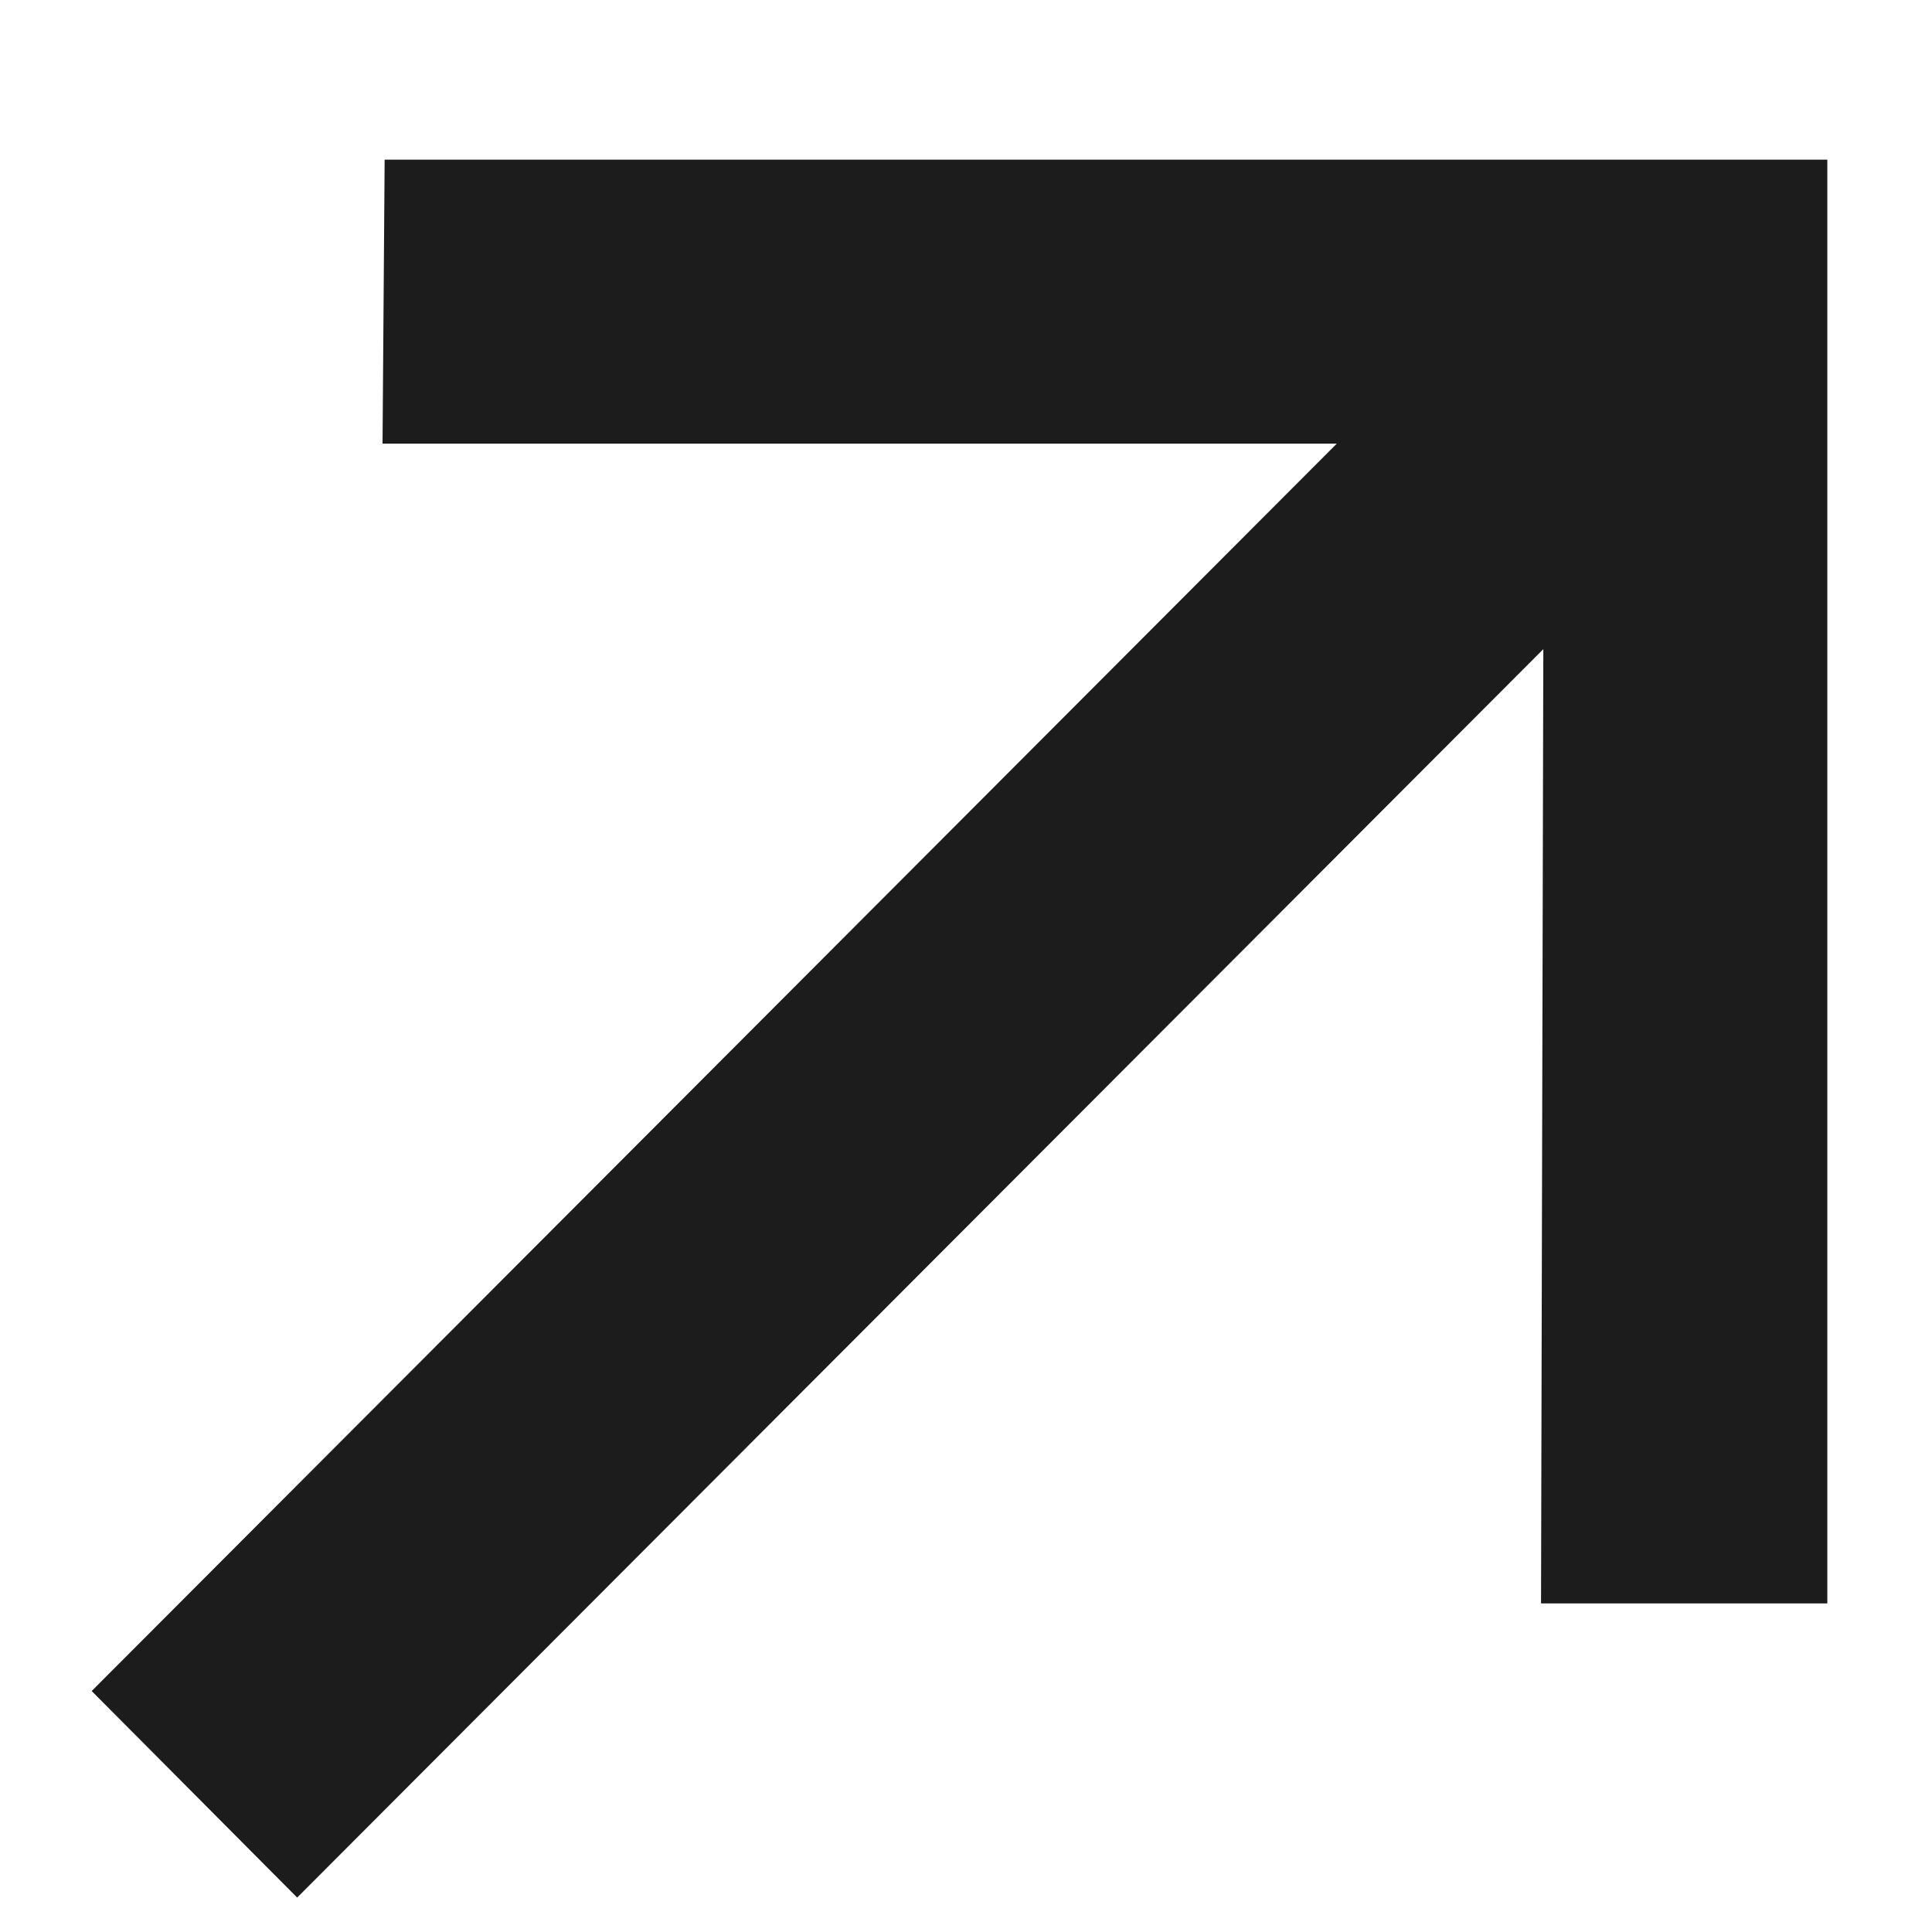
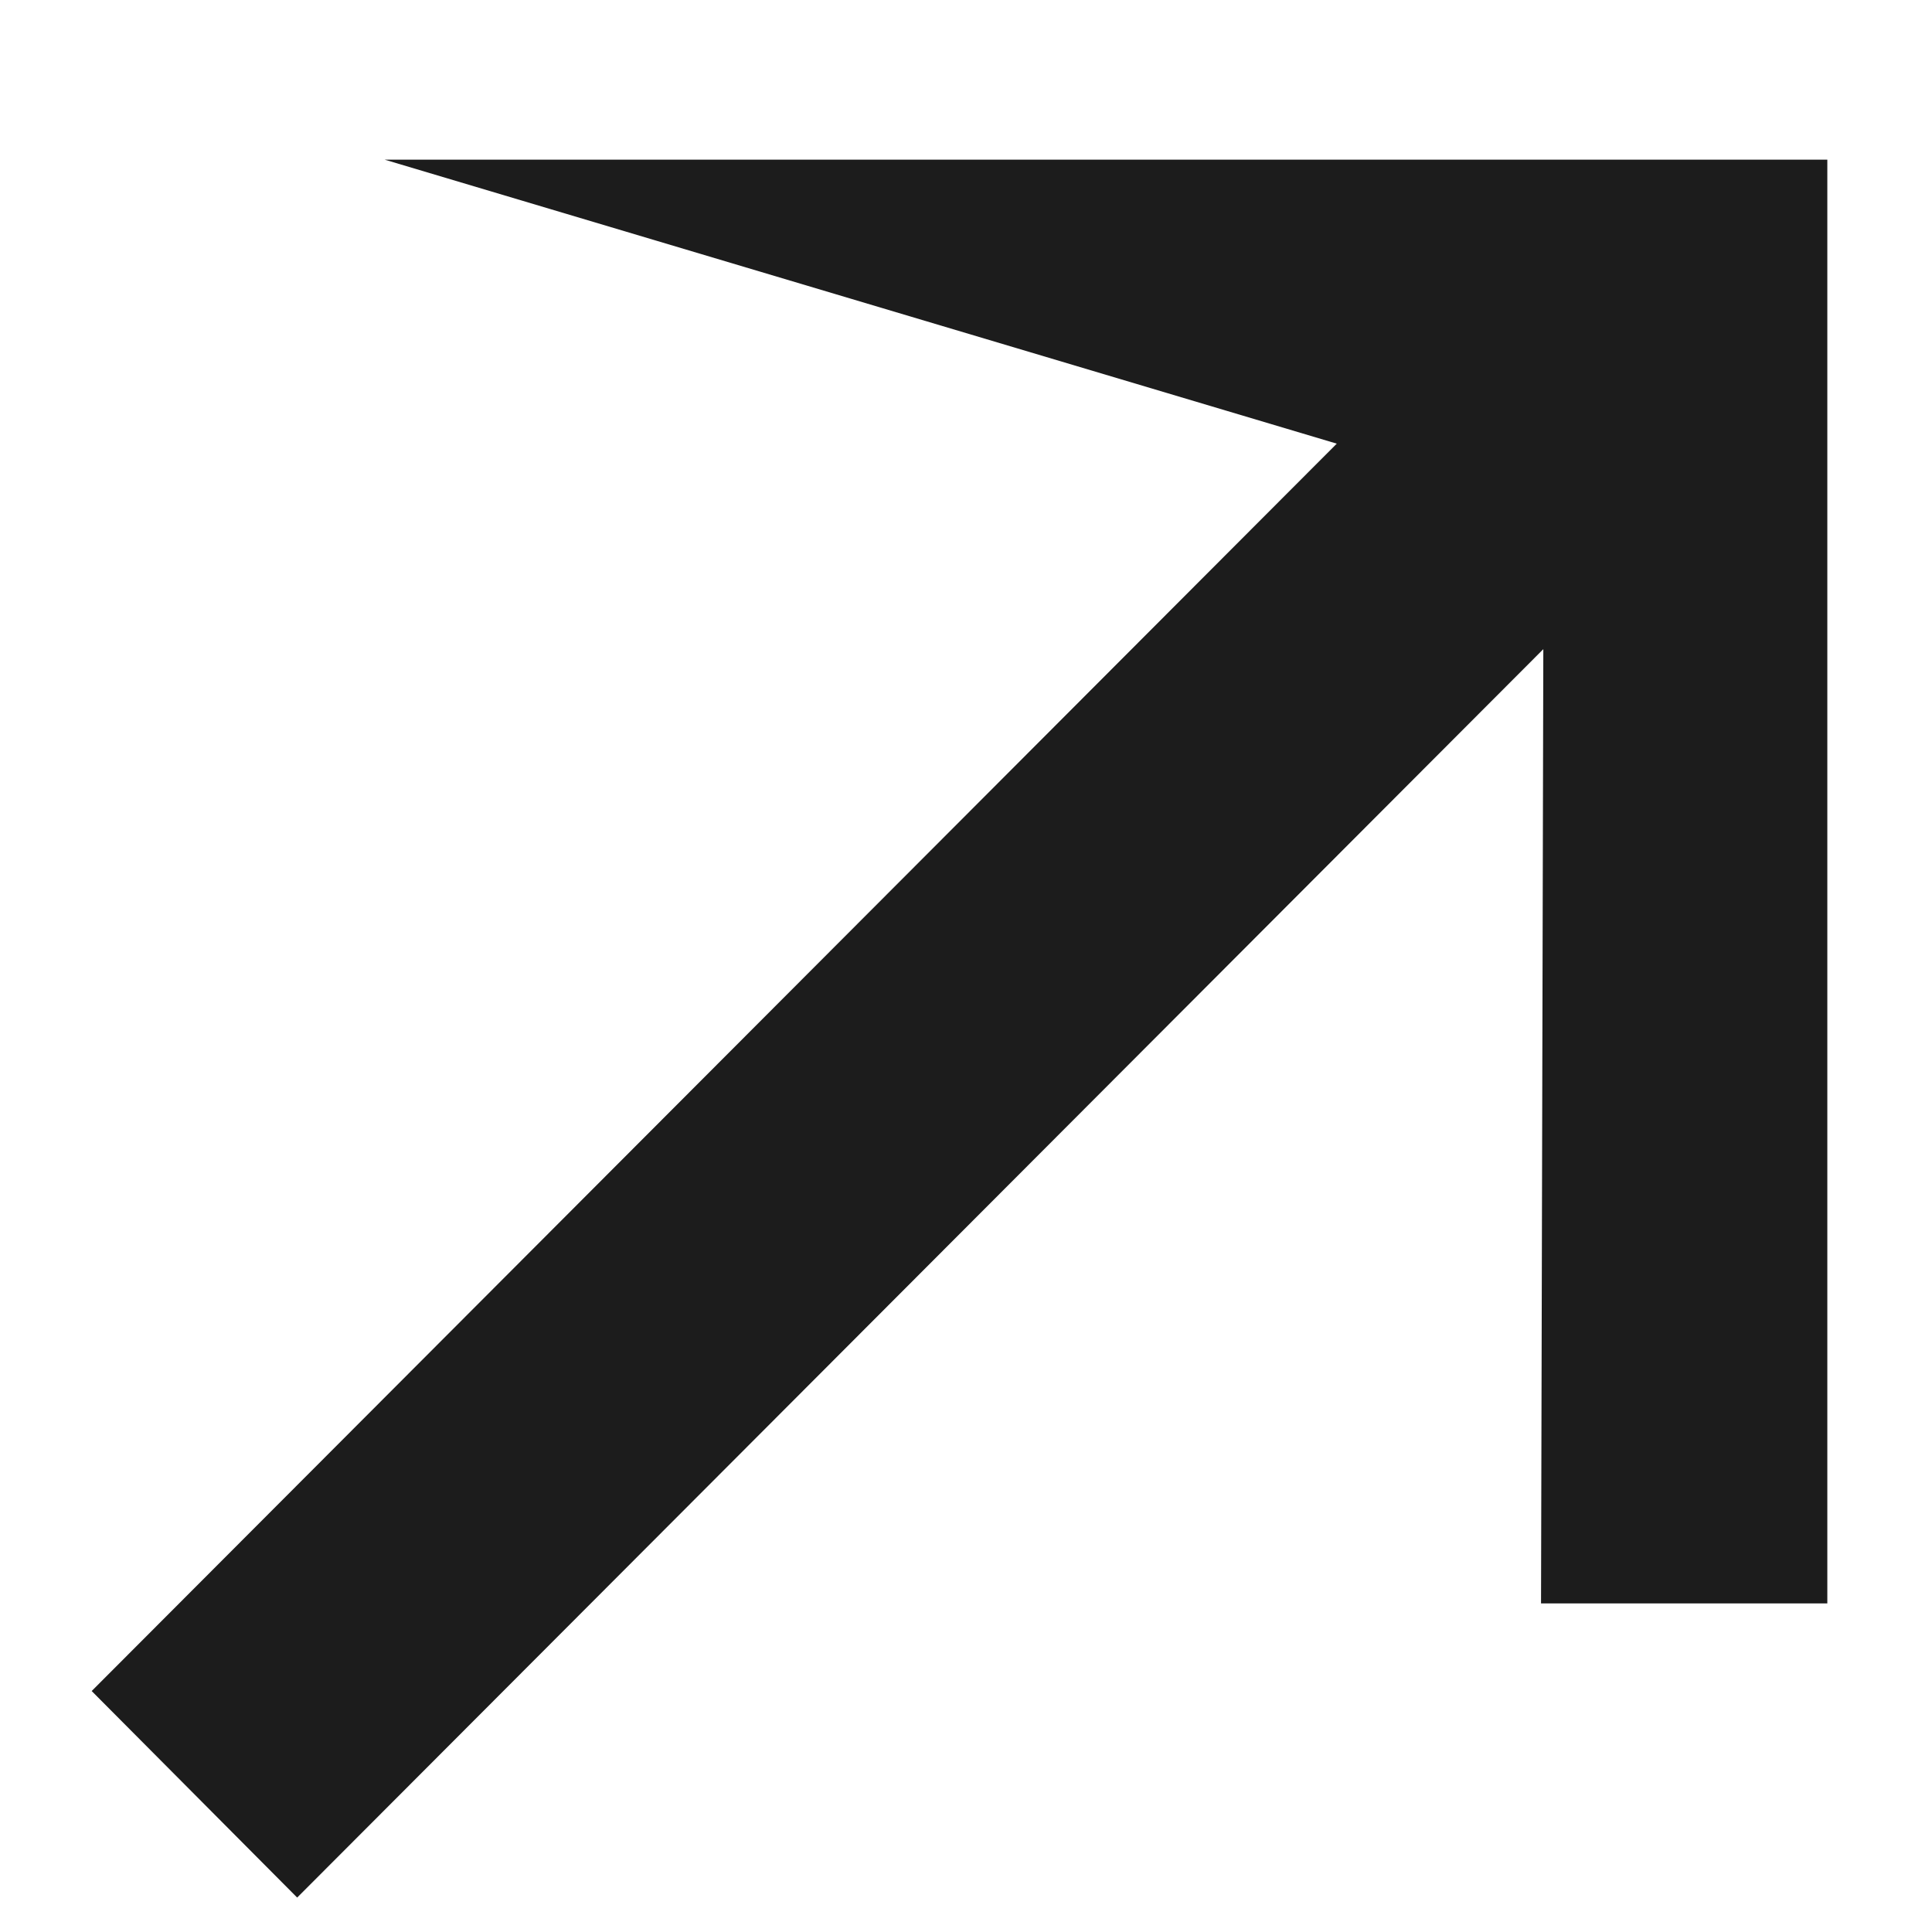
<svg xmlns="http://www.w3.org/2000/svg" width="11" height="11" viewBox="0 0 11 11" fill="none">
-   <path d="M1.692 10.804L0.522 9.628L7.611 2.526H2.178L2.19 0.909H10.404V9.129H8.774L8.787 3.696L1.692 10.804Z" fill="#1C1C1C" />
+   <path d="M1.692 10.804L0.522 9.628L7.611 2.526L2.19 0.909H10.404V9.129H8.774L8.787 3.696L1.692 10.804Z" fill="#1C1C1C" />
</svg>